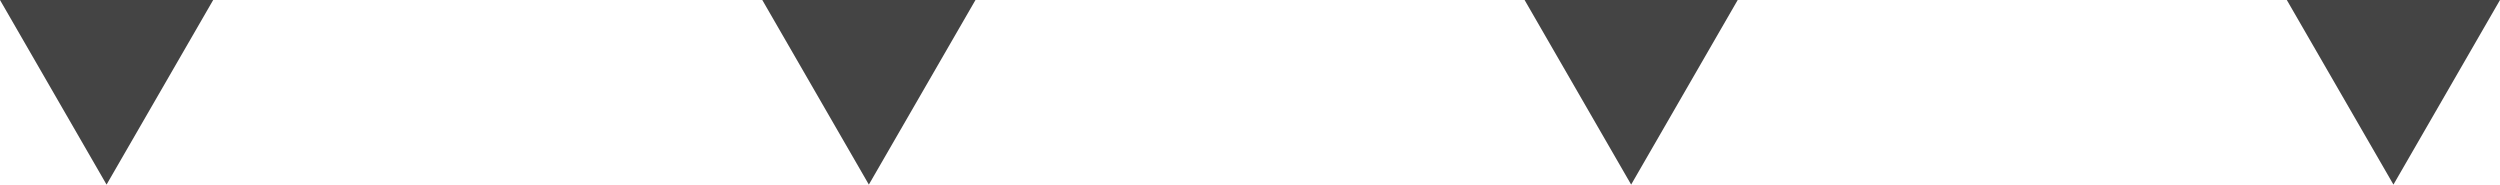
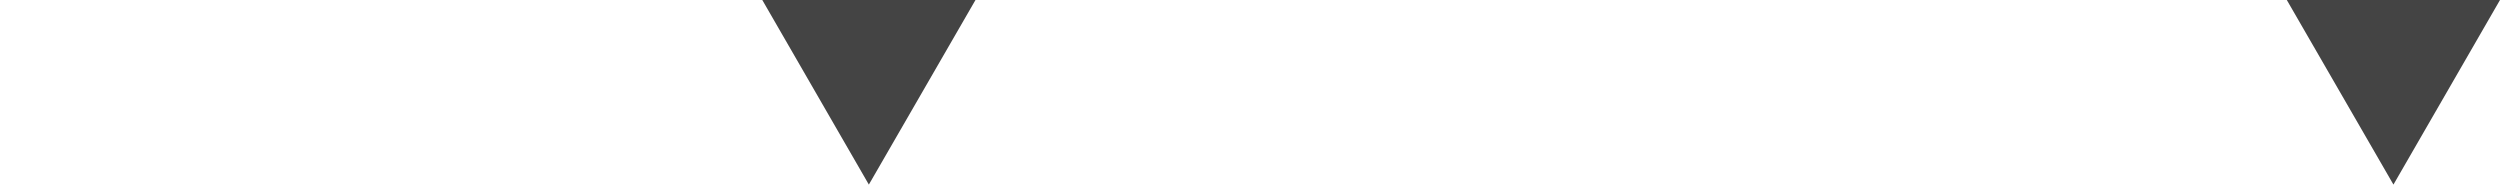
<svg xmlns="http://www.w3.org/2000/svg" viewBox="0 0 321.66 23.75">
  <g fill="#444">
-     <path d="m13.71 23.75 13.72-23.75h-27.43z" />
    <path d="m111.79 23.75 13.72-23.75h-27.43z" />
-     <path d="m209.87 23.75 13.71-23.75h-27.42z" />
    <path d="m307.95 23.75 13.71-23.75h-27.43z" />
  </g>
</svg>